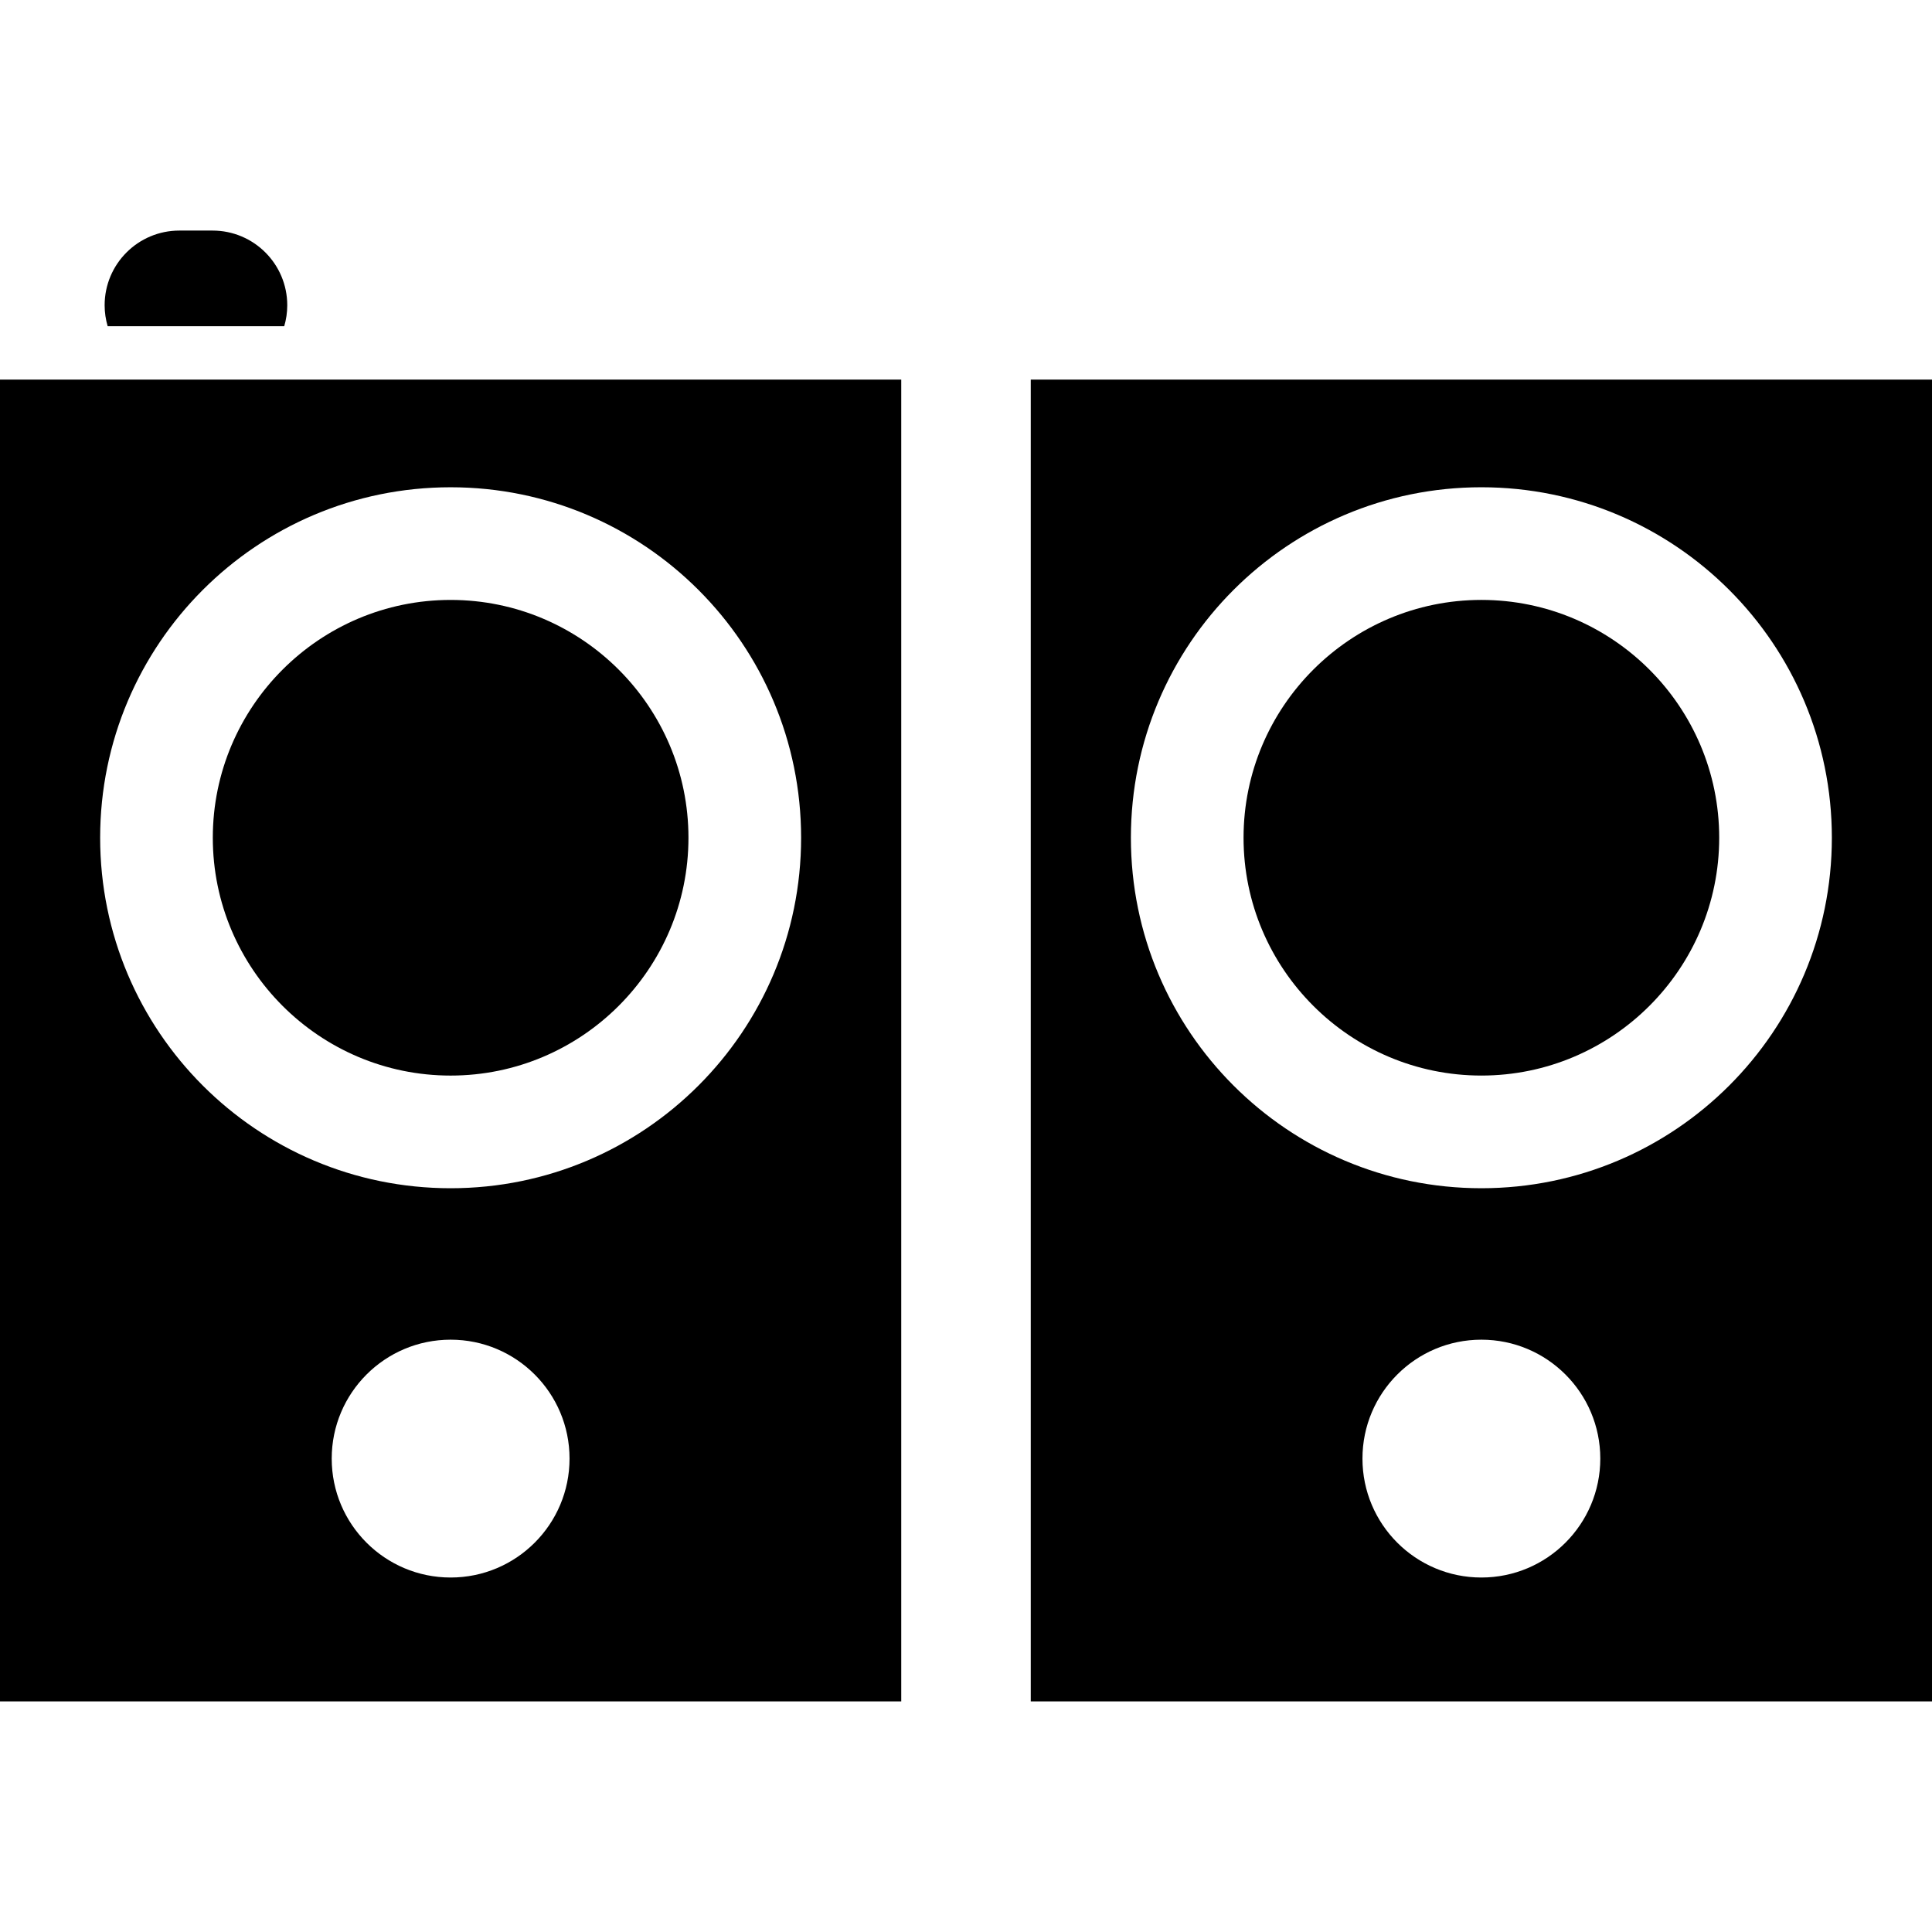
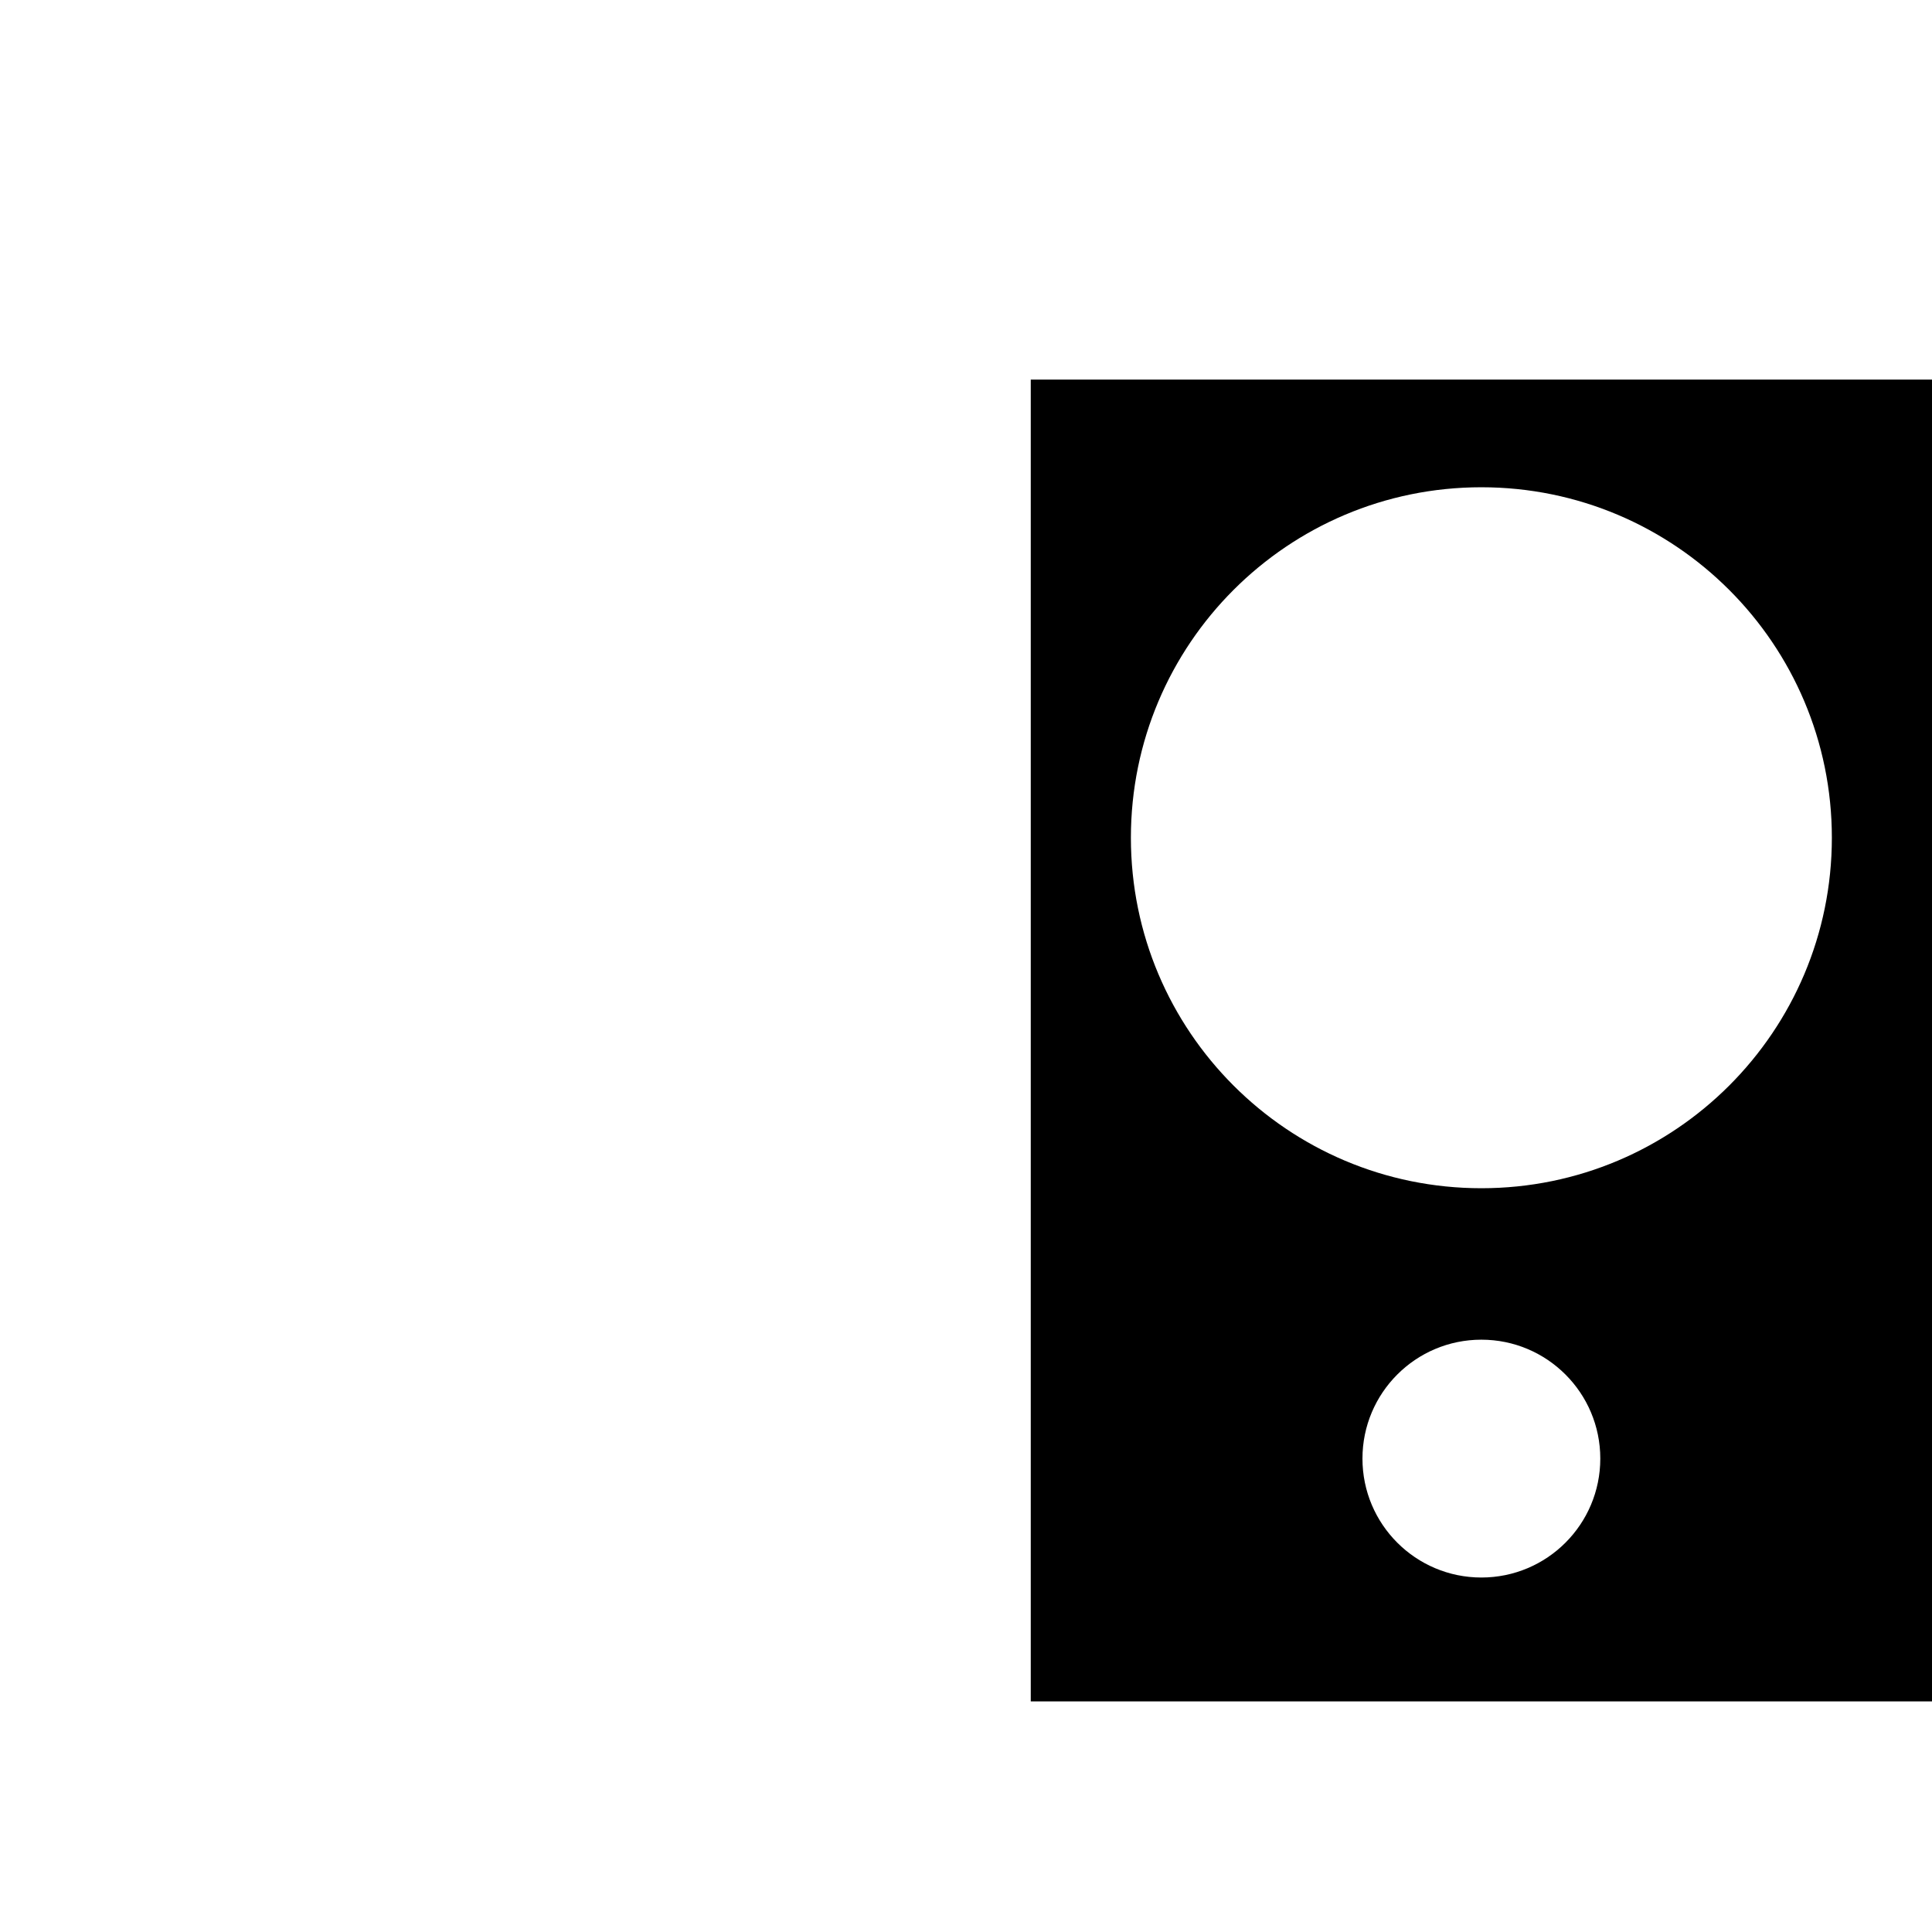
<svg xmlns="http://www.w3.org/2000/svg" version="1.1" id="Capa_1" x="0px" y="0px" width="553.924px" height="553.924px" viewBox="0 0 553.924 553.924" style="enable-background:new 0 0 553.924 553.924;" xml:space="preserve">
  <g>
    <g>
-       <path d="M424.725,172.003c-37.598,0-68.186,30.587-68.186,68.186c0,37.597,30.588,68.185,68.186,68.185    s68.189-30.588,68.189-68.185C492.914,202.59,462.326,172.003,424.725,172.003z" />
      <path d="M553.924,108.838H295.529v378.977h258.395V108.838z M424.725,452.29c-18.828,0-34.094-15.264-34.094-34.096    c0-18.828,15.264-34.094,34.094-34.094c18.828,0,34.096,15.264,34.096,34.094C458.82,437.022,443.557,452.29,424.725,452.29z     M424.725,340.677c-55.496,0-100.486-44.988-100.486-100.488s44.988-100.487,100.486-100.487    c55.496,0,100.488,44.988,100.488,100.487S480.225,340.677,424.725,340.677z" />
-       <path d="M82.36,87.528c0-11.83-9.59-21.42-21.42-21.42h-9.52c-11.83,0-21.42,9.59-21.42,21.42c0,2.09,0.312,4.104,0.872,6.01    h50.618C82.048,91.632,82.36,89.619,82.36,87.528z" />
-       <path d="M0,487.815h258.396V108.838H63.109H49.254H0V487.815z M129.199,452.29c-18.828,0-34.094-15.264-34.094-34.096    c0-18.828,15.263-34.094,34.094-34.094c18.828,0,34.095,15.264,34.095,34.094C163.291,437.022,148.027,452.29,129.199,452.29z     M129.199,139.705c55.496,0,100.487,44.988,100.487,100.487c0,55.499-44.988,100.487-100.487,100.487    c-55.496,0-100.487-44.988-100.487-100.487C28.712,184.692,73.7,139.705,129.199,139.705z" />
-       <path d="M129.199,308.378c37.598,0,68.189-30.588,68.189-68.186s-30.587-68.186-68.189-68.186    c-37.598,0-68.186,30.588-68.186,68.186S91.598,308.378,129.199,308.378z" />
    </g>
  </g>
  <g>
</g>
  <g>
</g>
  <g>
</g>
  <g>
</g>
  <g>
</g>
  <g>
</g>
  <g>
</g>
  <g>
</g>
  <g>
</g>
  <g>
</g>
  <g>
</g>
  <g>
</g>
  <g>
</g>
  <g>
</g>
  <g>
</g>
</svg>